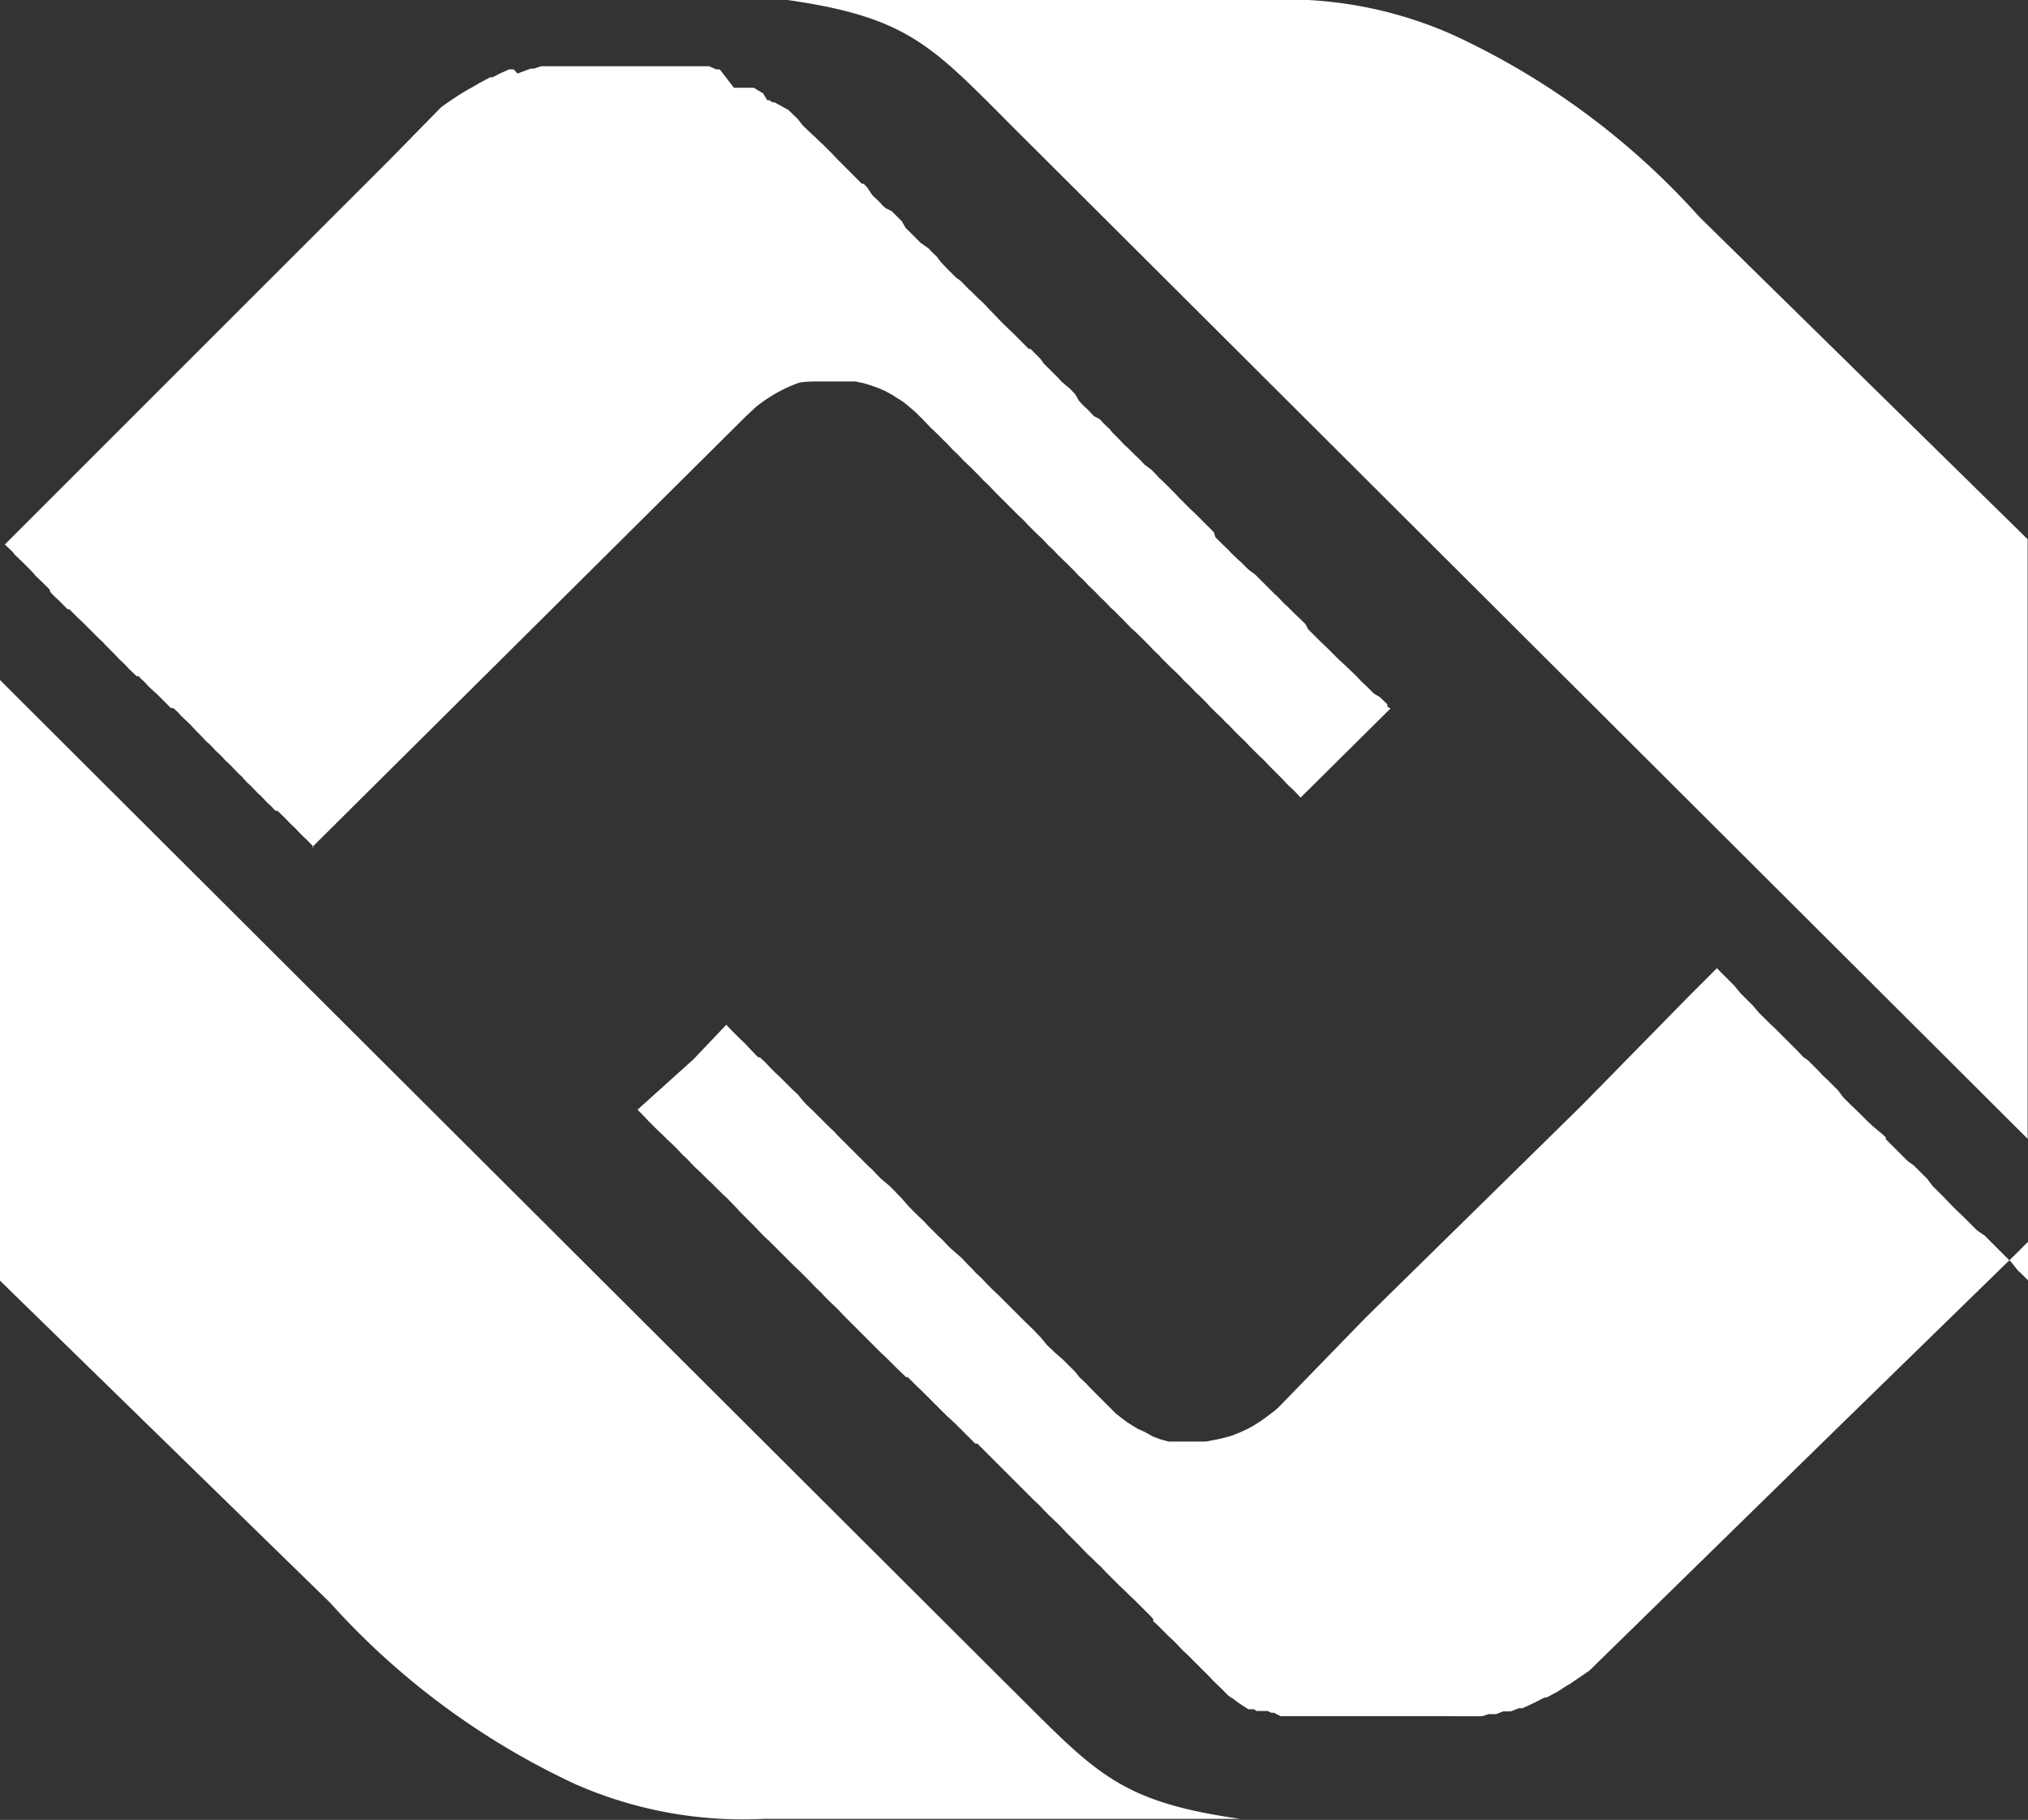
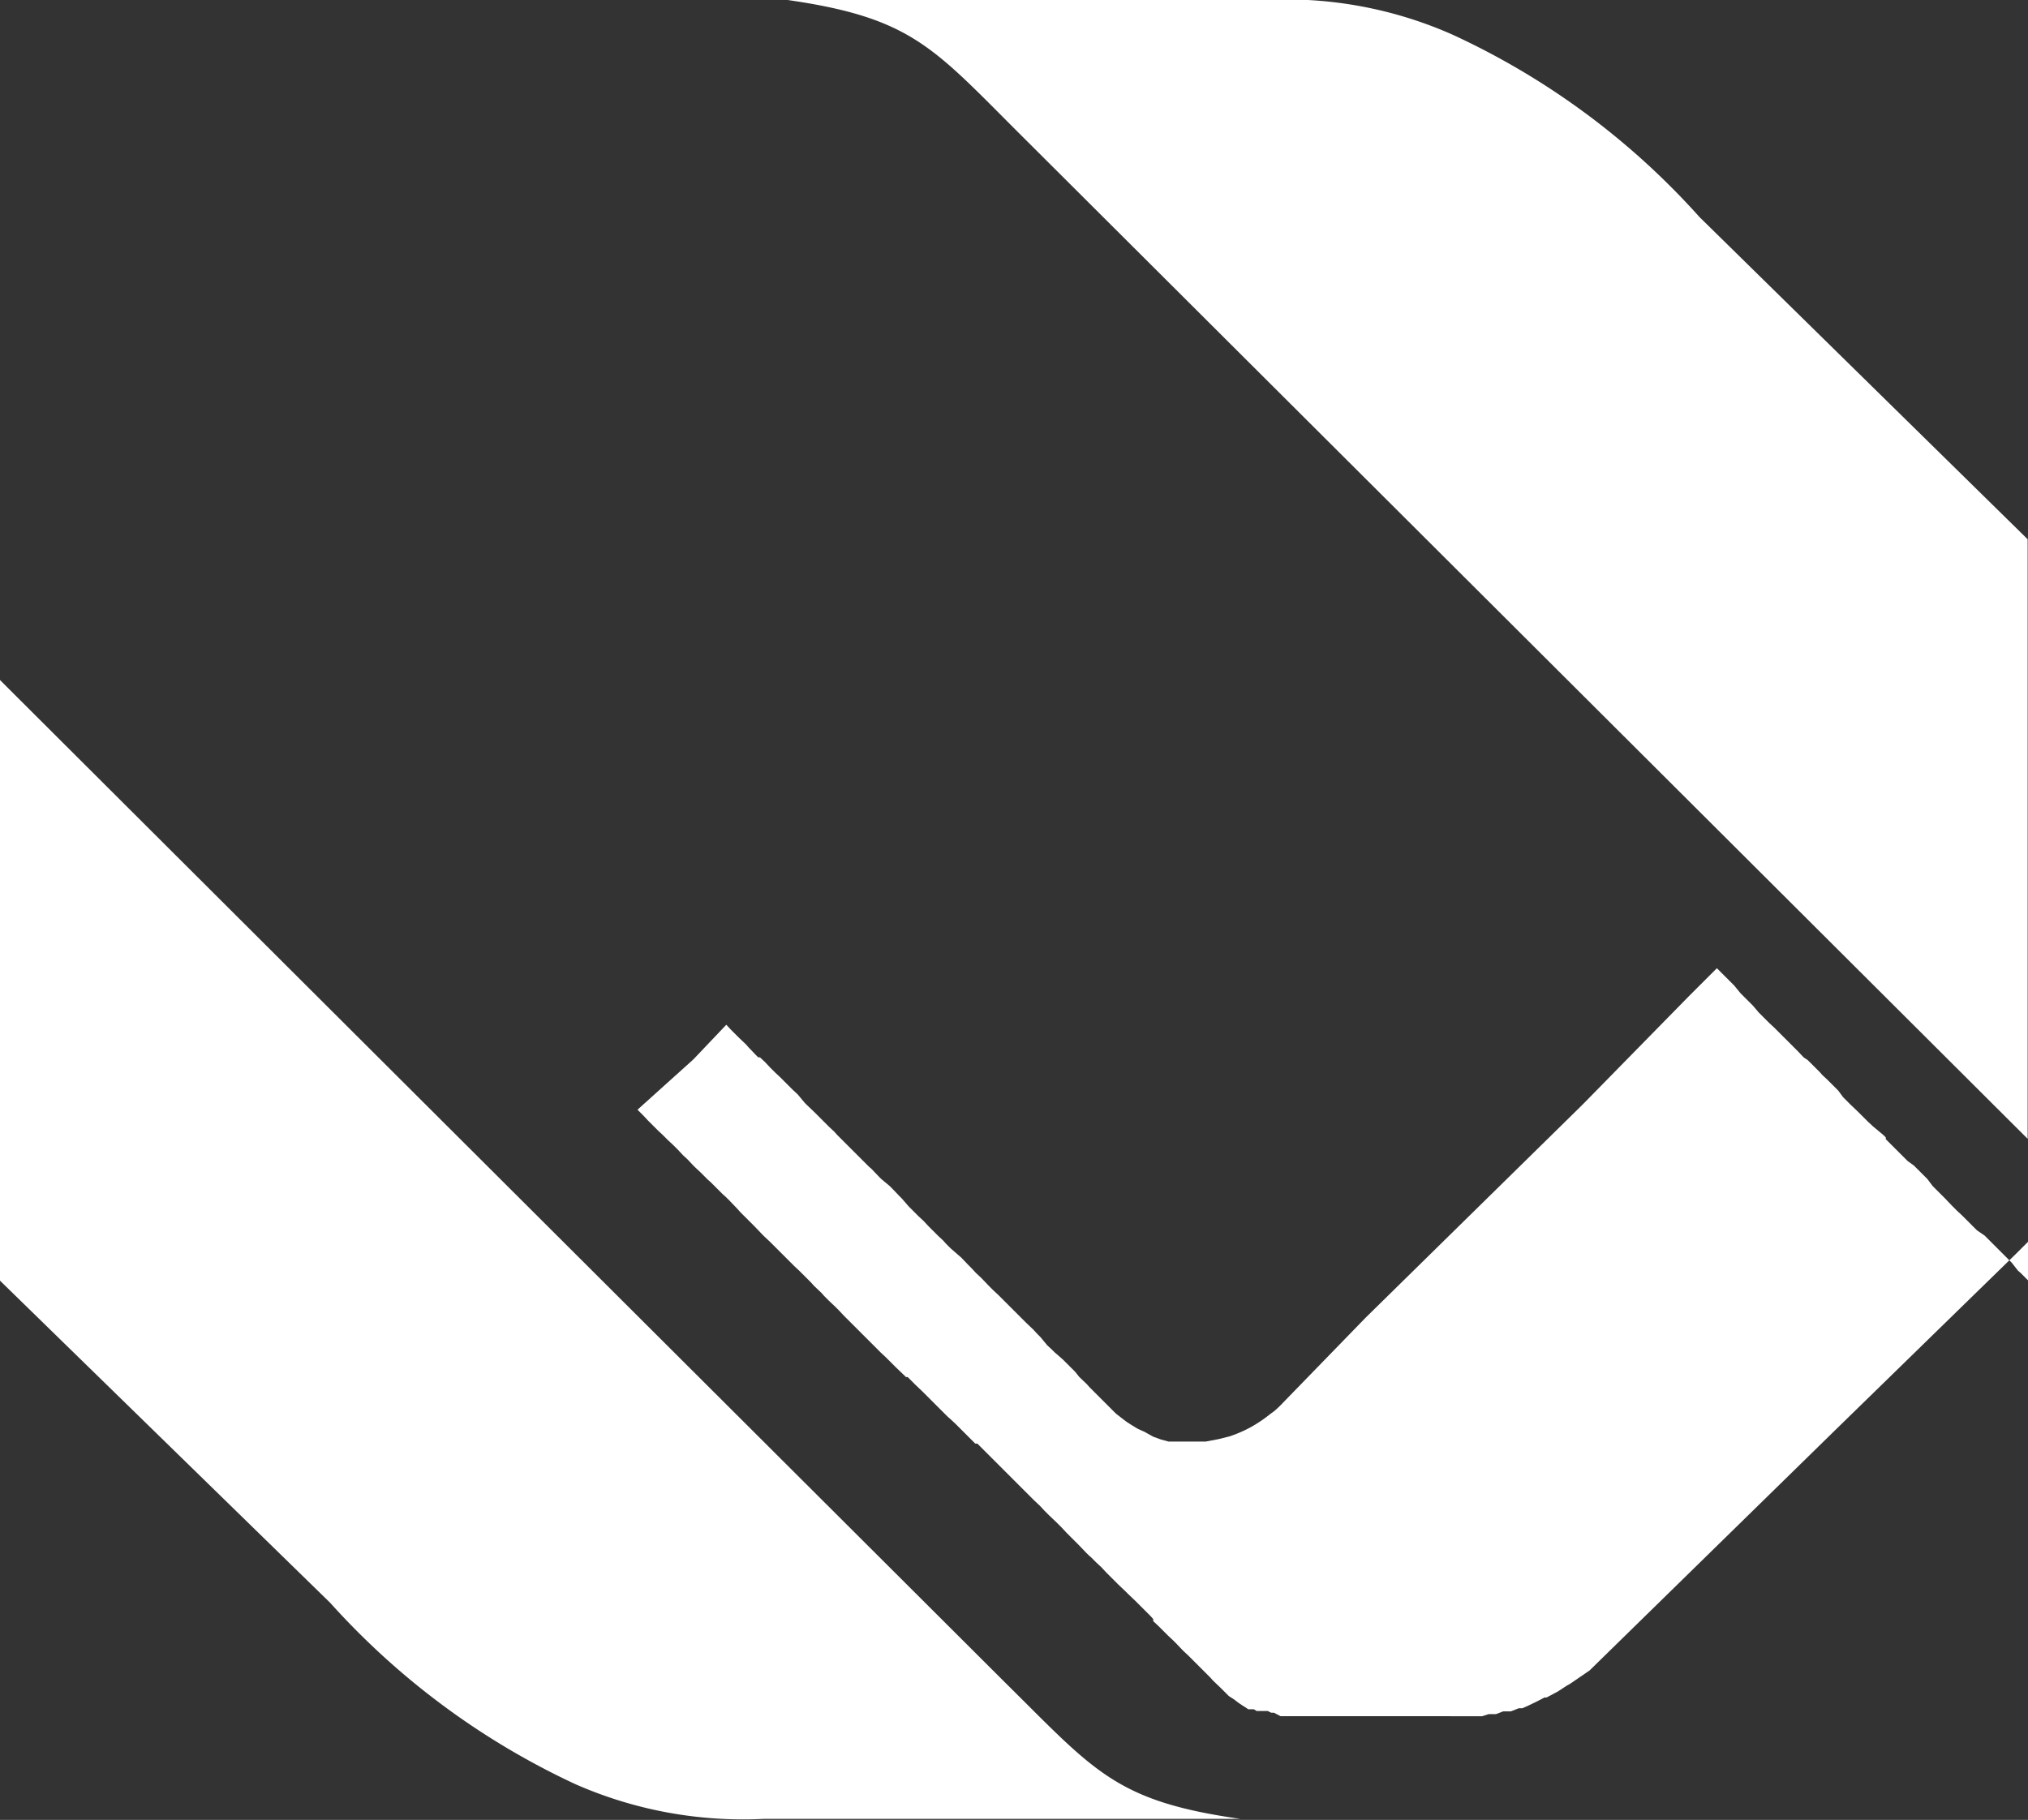
<svg xmlns="http://www.w3.org/2000/svg" viewBox="0 0 58.47 52.48">
  <rect x="0" y="0" width="58.47" height="52.48" fill="#333333" stroke="none" />
  <defs>
    <style>.cls-1{fill:#fff;}</style>
  </defs>
  <g id="Слой_2" data-name="Слой 2">
    <g id="Слой_1-2" data-name="Слой 1">
      <path class="cls-1" d="M41.88,1a11.84,11.84,0,0,0-5.43-1L30.91,0,26.86,0H25.47L22.71,0c3.6.52,4.2,1.38,6.75,3.92l29,28.92V15.55L49,6.26A21.79,21.79,0,0,0,41.88,1Z" />
      <path class="cls-1" d="M29,48.54,0,19.61V36.93l9.52,9.29a21.94,21.94,0,0,0,7.07,5.23,12,12,0,0,0,5.43,1l5.64,0c2.73,0,5.47,0,8.1,0C32.16,51.94,31.56,51.07,29,48.54Z" />
-       <path class="cls-1" d="M58.47,36.92h0l-.21-.21h0l-.08-.07h0L58,36.41h0l-.07-.07h0l-.14-.14h0l-.15-.15h0l-.21-.21h0l-.07-.07h0l-.14-.14h0L57,35.48h0l-.21-.21h0l-.07-.07h0l-.15-.15h0l-.15-.14h0l-.14-.14h0l-.21-.22h0L56,34.48h0l-.21-.21h0l-.07-.07h0L55.57,34l-.18-.18h0l-.07-.07h0l-.14-.14h0l0,0,0,0h0L55,33.48h0l-.21-.21h0l-.14-.14h0l-.07-.07h0l0,0,0,0h0l-.1-.1-.11-.11h0l0-.05,0,0h0l-.07-.07h0L54,32.48h0l-.15-.14h0l-.14-.14h0l-.07-.07h0l-.07-.07h0l-.22-.21h0l-.07-.07h0l-.14-.14h0L53,31.45l-.11-.11h0l-.07-.07h0l-.14-.14h0L52.54,31h0l-.07-.08h0l-.07-.07h0l-.14-.14h0l-.14-.14h0L52,30.49h0l-.14-.15h0l-.07-.07h0l-.07-.07h0l-.14-.14h0l-.22-.22h0l-.07-.07h0l-.14-.14h0L51,29.49h0l-.22-.22h0l-.07-.07h0L50.54,29h0l-.15-.15h0l-.14-.14h0l-.07-.07h0L50,28.42h0l-.08-.08h0l-.14-.14h0l-.14-.14h0l-.14-.14h0l0,0h0l-.83.83-3,3.06-.09.09L39.37,38l0,0L37,40.44a3.07,3.07,0,0,1-.26.25l-.11.08a4,4,0,0,1-.56.38,3.76,3.76,0,0,1-.62.27l-.32.08-.37.07-.3,0h-.28l-.25,0-.24,0-.22-.06-.22-.08L33,41.29l-.2-.09-.18-.11L32.48,41l-.17-.13-.14-.11L32,40.59h0l-.15-.15-.09-.09h0l-.14-.14h0L31.41,40h0l-.07-.08h0l-.22-.21h0L31,39.56h0l-.07-.07h0l-.15-.15h0l-.14-.14h0L30.41,39h0l-.07-.07h0l-.15-.14h0L30,38.56h0l-.07-.07h0l-.14-.15h0l-.22-.21h0l-.07-.07h0l-.14-.14h0l-.15-.15h0l-.14-.14h0l-.14-.14h0l-.14-.14h0l-.15-.14h0l-.14-.14h0l-.21-.22h0l-.15-.14h0L28,36.56h0l-.07-.07h0l-.21-.22h0l-.08-.07h0L27.41,36h0l-.14-.14h0l-.07-.08h0l-.15-.14h0l-.21-.21h0l-.07-.07h0l-.14-.15h0l-.15-.14h0l-.14-.14h0l-.14-.14h0L26,34.56h0l-.07-.07h0l-.21-.22h0l-.07-.07h0L25.41,34h0l-.07-.07h0l-.21-.22h0l-.08-.07h0l-.14-.14h0l-.14-.14h0l-.14-.14h0l-.15-.15h0l-.21-.21h0l-.14-.14h0l-.07-.08h0l-.15-.14h0l-.14-.14h0l-.14-.14h0l-.14-.14h0l-.22-.21h0l-.07-.07h0L23,31.56h0l-.15-.14h0l-.07-.07h0l-.21-.21-.08-.08h0l-.15-.14h0l-.14-.14h0l-.14-.15h0l-.15-.14h0l0,0-.05,0h0l-.07-.07h0l-.21-.22h0l-.07-.08h0l-.22-.21h0l-.14-.14h0l-.07-.07h0l-.14-.15h0l-.95,1L18.38,32h0l.17.17h0l.14.15h0l.14.14h0l.14.14h0l.14.13.15.15h0l.15.14h0l.14.14h0l.14.15h0l.14.13.15.16h0l.07.07h0l.15.14h0l.21.21h0l.08.07h0l.22.22h0l.07.07h0l.06.06h0l.08.07h0l.14.14h0l.21.22h0l.07.08h0l.21.21h0l.14.14h0l.07.07h0l.21.22h0l.07.07h0l.15.14h0l.19.19.09.09h0l.15.15h0l.14.14h0l.14.14h0l.15.14h0l.14.14h0l.19.19.09.1h0l.22.21h0l.07.08h0l.14.14h0l.19.18.1.1h0l0,0,0,0h0l.14.15h0l.07.07h0l.14.14h0l.21.21h0l.08.08h0l.2.2.15.15h0l.07.07h0l.15.15h0l.15.14h0l.14.14h0l.14.14h0l.22.21h0l.07.07h0l0,0,.05,0h0l.07.07h0l.15.15h0l.22.21h0l.07.07h0l.14.14h0l.22.22h0l.07.07h0l.21.21h0l.08.07h0l.15.14h0l.14.14h0l.14.14h0l.15.15h0l.14.14h0v0l.06,0h0l.07.07h0l.22.22h0l.14.14h0l.14.14h0l.07.07h0l.22.22h0l.14.14h0l.14.14h0l.07.07h0l.22.22h0l.14.14h0l.07.07h0l.16.15.13.14h0l.14.14h0l.22.21h0l.14.14h0l.14.15h0l.14.14h0l.07.07h0l.14.14h0l.21.22h0l.07.07h0l.08.07h0l.14.14h0l.15.14h0l.14.15h0l.07.07h0l.14.14h0l.15.15.21.2h0l.07.07h0l.22.21h0l.07.07h0l.14.14h0l.22.22h0l.07.08h0l0,.06h0l.15.14h0l.1.1.18.18h0l.15.14h0l.07.07h0l.21.22h0l.15.14h0l.14.14h0l.14.14h0l.07.07h0l0,0,0,0h0l.14.14h0l.15.15h0l.07.08h0l.22.21h0l.07.07h0l0,0,0,0h0l.12.12.05.05.14.09h0l.08.06h0l0,0,0,0h0l.08.06h0l0,0,0,0h0l.09.06h0l.08.05h0l.09.06h0l.07,0h0l.09,0h0l.08.05h0l.09,0h0l.07,0h0l.09,0h0l.07,0,0,0h0l.1.05h0l.08,0h0l.19.1h0l.09,0h0l.05,0,0,0h0l.1,0h0l.07,0h0l.1,0h0l.07,0h0l.11,0h0l.09,0h0l.11,0h0l.07,0h0l.11,0h0l.09,0h0l.11,0h0l.1,0h0l.11,0h0l.1,0h0l.12,0h.11l.12,0h.13l.12,0h0l.09,0h0l.13,0h1.56l.17,0H42l.18,0h0l.09,0h.09l.18,0h0l.07,0,.12,0h0l.19-.06h0l.12,0,.09,0h0l.21-.08h0l.09,0,.13,0,0,0,.23-.09h0l.1,0,.14-.06,0,0,.27-.13,0,0,.23-.12.06,0h0l.32-.17h0l.26-.17.09-.05h0l.41-.28h0l.16-.11,7-6.85h0l5.31-5.18h0l.34-.34Z" />
-       <path class="cls-1" d="M40.09,20.43h0L40,20.38h0L40,20.31h0l-.22-.21h0L39.61,20h0l-.08-.08-.14-.14h0l-.15-.14h0l-.14-.15h0l-.22-.21h0l-.07-.07h0L38.58,19h0l-.14-.14h0l-.15-.15h0l-.07-.07h0l-.15-.14h0l-.22-.22h0l-.14-.14h0L37.64,18h0l-.15-.15h0l-.15-.14h0l-.22-.22h0l-.08-.07h0l-.21-.22h0l-.08-.07h0L36.62,17h0l-.22-.22h0l-.11-.11-.11-.11h0L36,16.43h0l-.22-.22h0l-.08-.07h0l-.22-.21h0l-.07-.08h0l-.15-.14h0l-.22-.22L35,15.35h0l-.07-.07h0l-.22-.22h0l-.15-.15h0l-.14-.14h0l-.08-.07h0l-.19-.19-.17-.17h0l-.07-.08h0l-.14-.14h0l-.22-.22h0l-.15-.14h0l-.07-.08h0l-.07-.07h0l-.07-.07h0L33,13.4h0l-.14-.15h0l-.15-.14h0l-.21-.21h0l-.08-.07h0l-.14-.15h0l-.22-.22h0L32,12.38h0l-.15-.14h0l-.14-.15h0L31.54,12h0l-.21-.22h0l-.08-.07h0l-.14-.15h0L31,11.37h0l-.14-.15h0L30.6,11h0l-.07-.08h0l-.14-.14h0l-.15-.15h0l-.14-.14h0L30,10.35l-.21-.21h0l-.08-.08h0l0,0-.05,0h0l-.07-.07h0L29.3,9.7h0l-.07-.07h0L29,9.41h0l-.07-.07h0l0,0,0,0h0l-.07-.07h0L28.6,9l-.1-.1h0l-.07-.08h0l-.14-.14h0l-.08-.07h0L28,8.4h0l-.08-.07h0l-.21-.22h0L27.56,8h0l-.07-.07h0l-.22-.22h0l-.14-.15h0L27,7.39h0l-.15-.14h0l-.07-.08h0L26.54,7h0l-.07-.07h0l-.22-.22h0l-.07-.07h0l-.07-.07h0L26,6.38h0l-.14-.14h0l-.15-.15h0L25.53,6h0l-.08-.07h0l-.05-.06,0,0h0l-.14-.14h0l-.08-.07h0l-.05-.06h0L25,5.4l-.1-.1h0l0,0-.05,0h0l-.07-.07h0l-.22-.22h0l-.07-.07h0l-.22-.22h0l-.14-.14h0L24,4.44h0l-.22-.22h0l-.07-.07h0l-.06-.05,0,0h0l-.14-.14h0l-.08-.07h0l-.22-.21h0l-.07-.07h0L23,3.43h0l-.22-.21h0l-.05-.05,0,0h0L22.42,3h0l-.09-.05h0l-.06,0h0l-.09-.06h0l-.06,0,0,0h0L22,2.69h0l-.27-.16h0l-.09,0h0l-.07,0h0l-.09,0h0l-.06,0h0l-.1,0h0l-.07,0,0,0h0l-.09,0h0L20.75,2h0l-.1,0h0l-.21-.09h0l-.06,0,0,0h0l-.11,0h0l-.08,0h0l-.11,0h0l-.09,0h0l-.11,0h0l-.07,0h0l-.11,0h0l-.07,0h0l-.12,0h-.12l-.12,0H19l-.12,0h-.13l-.13,0h-.12l-.13,0H16.71l-.17,0h-.08l-.09,0h0l-.18,0h0l-.11,0-.08,0h0l-.2,0h0l-.09,0-.11,0h0l-.21.07h0l-.09,0-.14.05h0l-.24.09,0,0L14.81,2l-.13,0,0,0-.27.12,0,0-.21.11-.07,0h0l-.32.17h0l-.15.09-.2.11v0c-.25.15-.49.31-.74.49L11.29,4.55.14,15.7l.22.21h0L.43,16h0l.22.21h0l.15.15h0l.07.07h0l.14.15H1l.22.21h0l.07.07h0l.15.15h0l0,.05,0,0h0l.14.15h0l.08.07h0l.14.14h0l.15.15H2l.22.22h0l.15.14h0l.07.07h0l.22.22h0l.07.07h0l.06.06v0h0l.07.07h0l.15.14H3l.22.22h0l.07.07h0l.14.15h0l.15.14h0l.14.15h0l.22.21H4l.07.08h0l0,0,0,0h0l.08.07h0l.14.15h0l.15.14h0v0l.06.05h0l.07.07h0l.14.14h0l.22.22H5l.15.14h0l.07.08h0l.22.21h0l.07.07h0l.14.15h0l.06.06h0l.07.07h0l.14.15h0l.07.07H6l.14.14h0l.07.08h0l.15.14h0l.14.15h0l.15.14h0l.21.22h0l.15.14H7l.14.15h0l.08.07h0l.21.22h0l.08.07h0l.21.22h0l.08.07h0l.14.15H8l.22.21h0l.14.15h0l.15.14h0l.14.15h0l.07.07h0l.15.14h0l.18.19,0,0H9L21.51,12l.29-.27a4.51,4.51,0,0,1,.82-.52,4.07,4.07,0,0,1,.44-.18A3.15,3.15,0,0,1,23.5,11l.34,0h.58l.24,0,.24.05.23.07.22.08.18.08.2.11.17.11a1.88,1.88,0,0,1,.18.12l.16.13.17.15.06.06,0,0h0l.15.15h0l.21.22h0l.15.14h0l.07.07h0l.22.22h0l.07.07h0l.14.15h0l.15.14h0l.14.15h0l.22.21h0l.15.15h0l.07.07h0l.14.15h0l.15.14h0l.21.22h0l.14.14h0l.07.07h0l.15.15h0l.14.14h0l.14.14h0l.15.14h0l.14.15h0l.22.22h0l.15.14h0l.07.07h0l.14.15h0l.15.14h0l.14.15h0l.22.21h0l.15.15h0l.07.07h0l.14.15h0l.15.14h0l.14.15h0l.22.21h0l.14.15h0l.08.07h0l.21.22h0l.08.07h0l.07.07h0l.09.09.13.13h0l.21.22h0l.08.07h0l.15.14h0l.22.22h0l.07.07h0l.14.15h0l.15.14h0l.06.07h0l.07.07h0l.22.22h0l.15.14h0l.07.07h0l.07.07h0l.07.08h0l.15.14h0l.21.22h0l.08.07h0l.22.22h0l.07.08.21.21h0l.15.14h0l.14.15h0l.08.07h0l.14.15h0l.14.14h0l.18.17.11.12h0l.22.22h0l.07.07h0l.15.14h0l.14.15h0l.06.06h0l.07.07h0l.22.22h0l.14.15h0l.07.07h0l.15.14h0l.2.21h0Z" />
+       <path class="cls-1" d="M58.47,36.92h0l-.21-.21h0l-.08-.07h0L58,36.41h0l-.07-.07h0l-.14-.14h0l-.15-.15h0l-.21-.21h0l-.07-.07h0l-.14-.14h0L57,35.48h0l-.21-.21h0l-.07-.07h0l-.15-.15h0l-.15-.14h0l-.14-.14h0l-.21-.22h0L56,34.48h0l-.21-.21h0l-.07-.07h0L55.57,34l-.18-.18h0l-.07-.07h0l-.14-.14h0l0,0,0,0h0L55,33.48h0l-.21-.21h0l-.14-.14h0l-.07-.07h0l0,0,0,0h0l-.1-.1-.11-.11h0l0-.05,0,0h0l-.07-.07h0L54,32.48h0l-.15-.14h0l-.14-.14h0l-.07-.07h0l-.07-.07h0l-.22-.21h0l-.07-.07h0l-.14-.14h0L53,31.45l-.11-.11h0l-.07-.07h0l-.14-.14h0L52.54,31h0l-.07-.08h0l-.07-.07h0l-.14-.14h0l-.14-.14h0L52,30.49h0l-.14-.15h0l-.07-.07h0l-.07-.07h0l-.14-.14h0l-.22-.22h0l-.07-.07h0l-.14-.14h0L51,29.49h0l-.22-.22h0l-.07-.07h0L50.54,29h0l-.15-.15h0l-.14-.14h0l-.07-.07h0L50,28.42h0l-.08-.08h0l-.14-.14h0l-.14-.14h0l-.14-.14h0l0,0h0l-.83.83-3,3.06-.09.09L39.37,38l0,0L37,40.44a3.07,3.07,0,0,1-.26.25l-.11.08a4,4,0,0,1-.56.38,3.76,3.76,0,0,1-.62.27l-.32.08-.37.07-.3,0h-.28l-.25,0-.24,0-.22-.06-.22-.08L33,41.29l-.2-.09-.18-.11L32.48,41l-.17-.13-.14-.11L32,40.59h0l-.15-.15-.09-.09h0l-.14-.14h0L31.41,40h0l-.07-.08h0l-.22-.21h0L31,39.56h0l-.07-.07h0l-.15-.15h0l-.14-.14h0L30.41,39h0l-.07-.07h0l-.15-.14h0L30,38.56h0l-.07-.07h0l-.14-.15h0l-.22-.21h0l-.07-.07h0l-.14-.14l-.15-.15h0l-.14-.14h0l-.14-.14h0l-.14-.14h0l-.15-.14h0l-.14-.14h0l-.21-.22h0l-.15-.14h0L28,36.56h0l-.07-.07h0l-.21-.22h0l-.08-.07h0L27.41,36h0l-.14-.14h0l-.07-.08h0l-.15-.14h0l-.21-.21h0l-.07-.07h0l-.14-.15h0l-.15-.14h0l-.14-.14h0l-.14-.14h0L26,34.56h0l-.07-.07h0l-.21-.22h0l-.07-.07h0L25.41,34h0l-.07-.07h0l-.21-.22h0l-.08-.07h0l-.14-.14h0l-.14-.14h0l-.14-.14h0l-.15-.15h0l-.21-.21h0l-.14-.14h0l-.07-.08h0l-.15-.14h0l-.14-.14h0l-.14-.14h0l-.14-.14h0l-.22-.21h0l-.07-.07h0L23,31.56h0l-.15-.14h0l-.07-.07h0l-.21-.21-.08-.08h0l-.15-.14h0l-.14-.14h0l-.14-.15h0l-.15-.14h0l0,0-.05,0h0l-.07-.07h0l-.21-.22h0l-.07-.08h0l-.22-.21h0l-.14-.14h0l-.07-.07h0l-.14-.15h0l-.95,1L18.38,32h0l.17.17h0l.14.15h0l.14.14h0l.14.14h0l.14.13.15.15h0l.15.14h0l.14.14h0l.14.15h0l.14.13.15.16h0l.07.07h0l.15.14h0l.21.21h0l.08.07h0l.22.22h0l.07.07h0l.06.06h0l.08.07h0l.14.14h0l.21.22h0l.07.08h0l.21.21h0l.14.14h0l.07.07h0l.21.22h0l.07.07h0l.15.14h0l.19.19.09.09h0l.15.15h0l.14.14h0l.14.14h0l.15.14h0l.14.14h0l.19.19.09.1h0l.22.21h0l.07.08h0l.14.14h0l.19.18.1.1h0l0,0,0,0h0l.14.15h0l.07.07h0l.14.14h0l.21.21h0l.08.08h0l.2.2.15.15h0l.07.07h0l.15.15h0l.15.14h0l.14.14h0l.14.14h0l.22.21h0l.07.07h0l0,0,.05,0h0l.07.07h0l.15.15h0l.22.21h0l.07.07h0l.14.14h0l.22.22h0l.07.07h0l.21.21h0l.08.07h0l.15.14h0l.14.14h0l.14.14h0l.15.15h0l.14.14h0v0l.06,0h0l.07.07h0l.22.22h0l.14.14h0l.14.14h0l.07.07h0l.22.22h0l.14.14h0l.14.14h0l.07.07h0l.22.22h0l.14.14h0l.07.07h0l.16.15.13.14h0l.14.14h0l.22.21h0l.14.14h0l.14.15h0l.14.14h0l.07.07h0l.14.14h0l.21.22h0l.07.07h0l.08.07h0l.14.14h0l.15.14h0l.14.15h0l.07.07h0l.14.14h0l.15.15.21.2h0l.07.07h0l.22.21h0l.07.07h0l.14.14h0l.22.22h0l.07.08h0l0,.06h0l.15.14h0l.1.1.18.18h0l.15.14h0l.07.07h0l.21.22h0l.15.14h0l.14.14h0l.14.14h0l.07.07h0l0,0,0,0h0l.14.14h0l.15.15h0l.07.08h0l.22.21h0l.07.07h0l0,0,0,0h0l.12.12.05.05.14.09h0l.08.06h0l0,0,0,0h0l.08.06h0l0,0,0,0h0l.09.06h0l.08.05h0l.09.06h0l.07,0h0l.09,0h0l.08.05h0l.09,0h0l.07,0h0l.09,0h0l.07,0,0,0h0l.1.05h0l.08,0h0l.19.1h0l.09,0h0l.05,0,0,0h0l.1,0h0l.07,0h0l.1,0h0l.07,0h0l.11,0h0l.09,0h0l.11,0h0l.07,0h0l.11,0h0l.09,0h0l.11,0h0l.1,0h0l.11,0h0l.1,0h0l.12,0h.11l.12,0h.13l.12,0h0l.09,0h0l.13,0h1.56l.17,0H42l.18,0h0l.09,0h.09l.18,0h0l.07,0,.12,0h0l.19-.06h0l.12,0,.09,0h0l.21-.08h0l.09,0,.13,0,0,0,.23-.09h0l.1,0,.14-.06,0,0,.27-.13,0,0,.23-.12.06,0h0l.32-.17h0l.26-.17.09-.05h0l.41-.28h0l.16-.11,7-6.85h0l5.31-5.18h0l.34-.34Z" />
    </g>
  </g>
</svg>